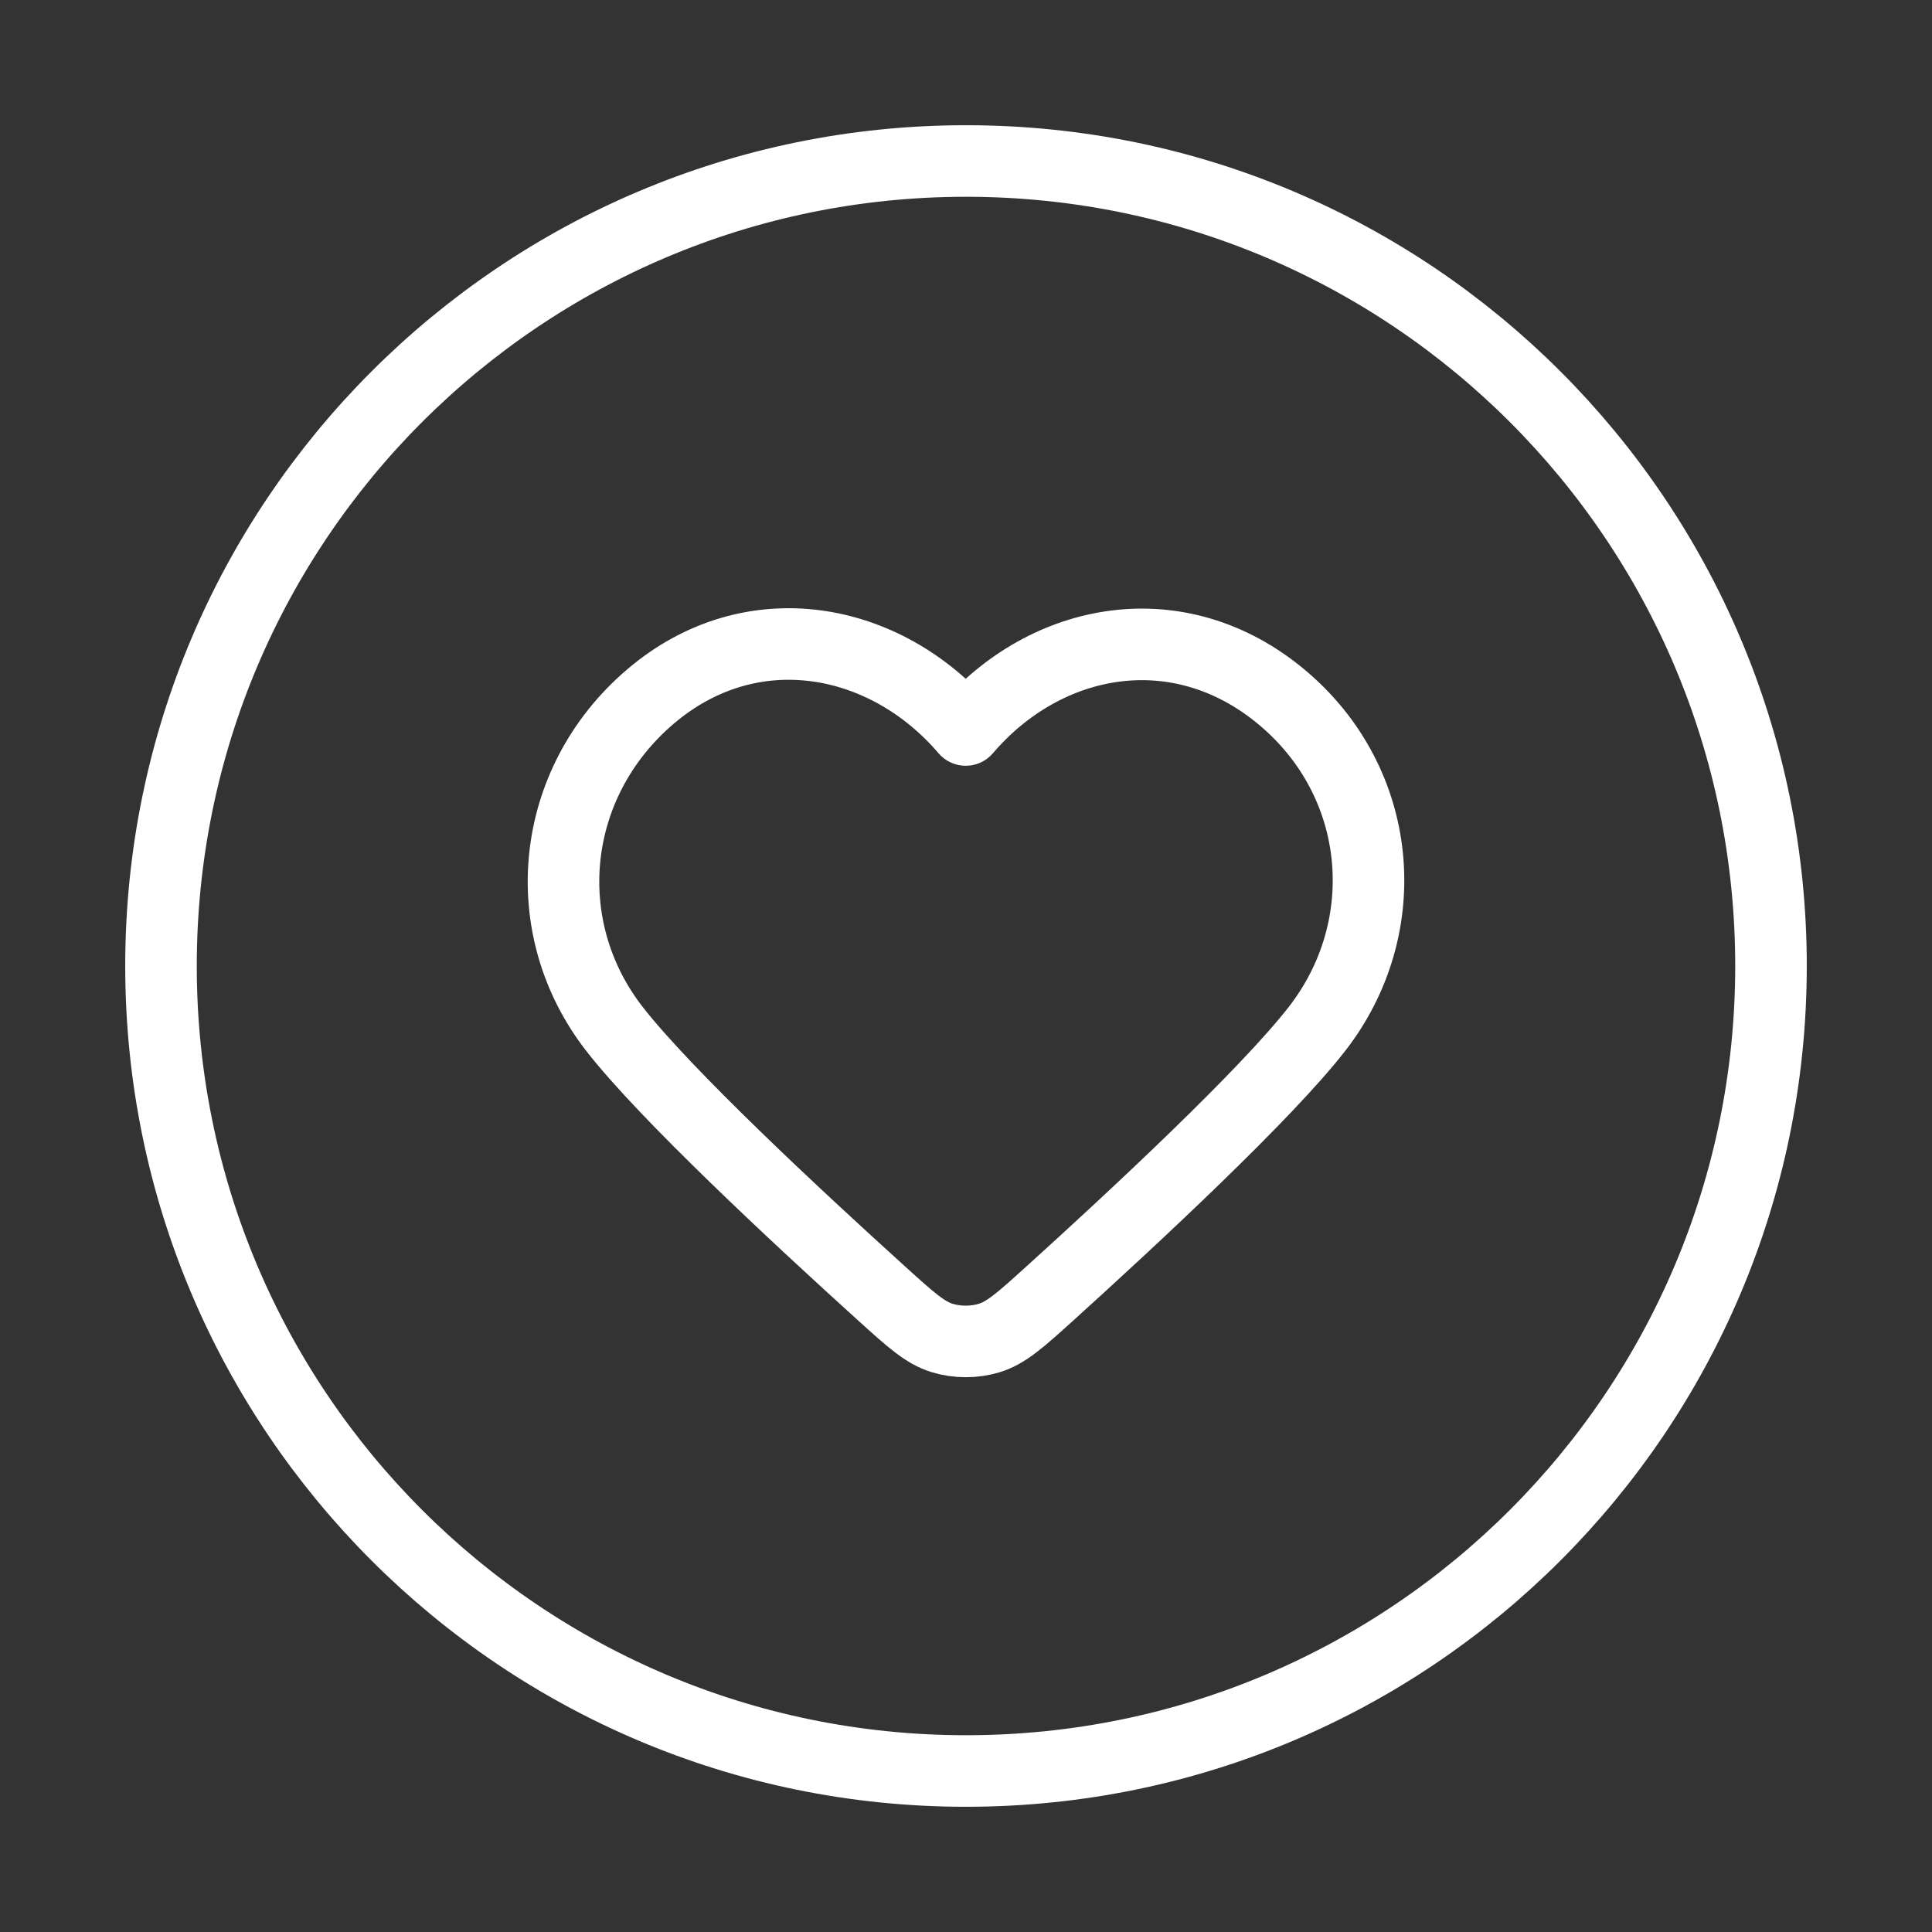
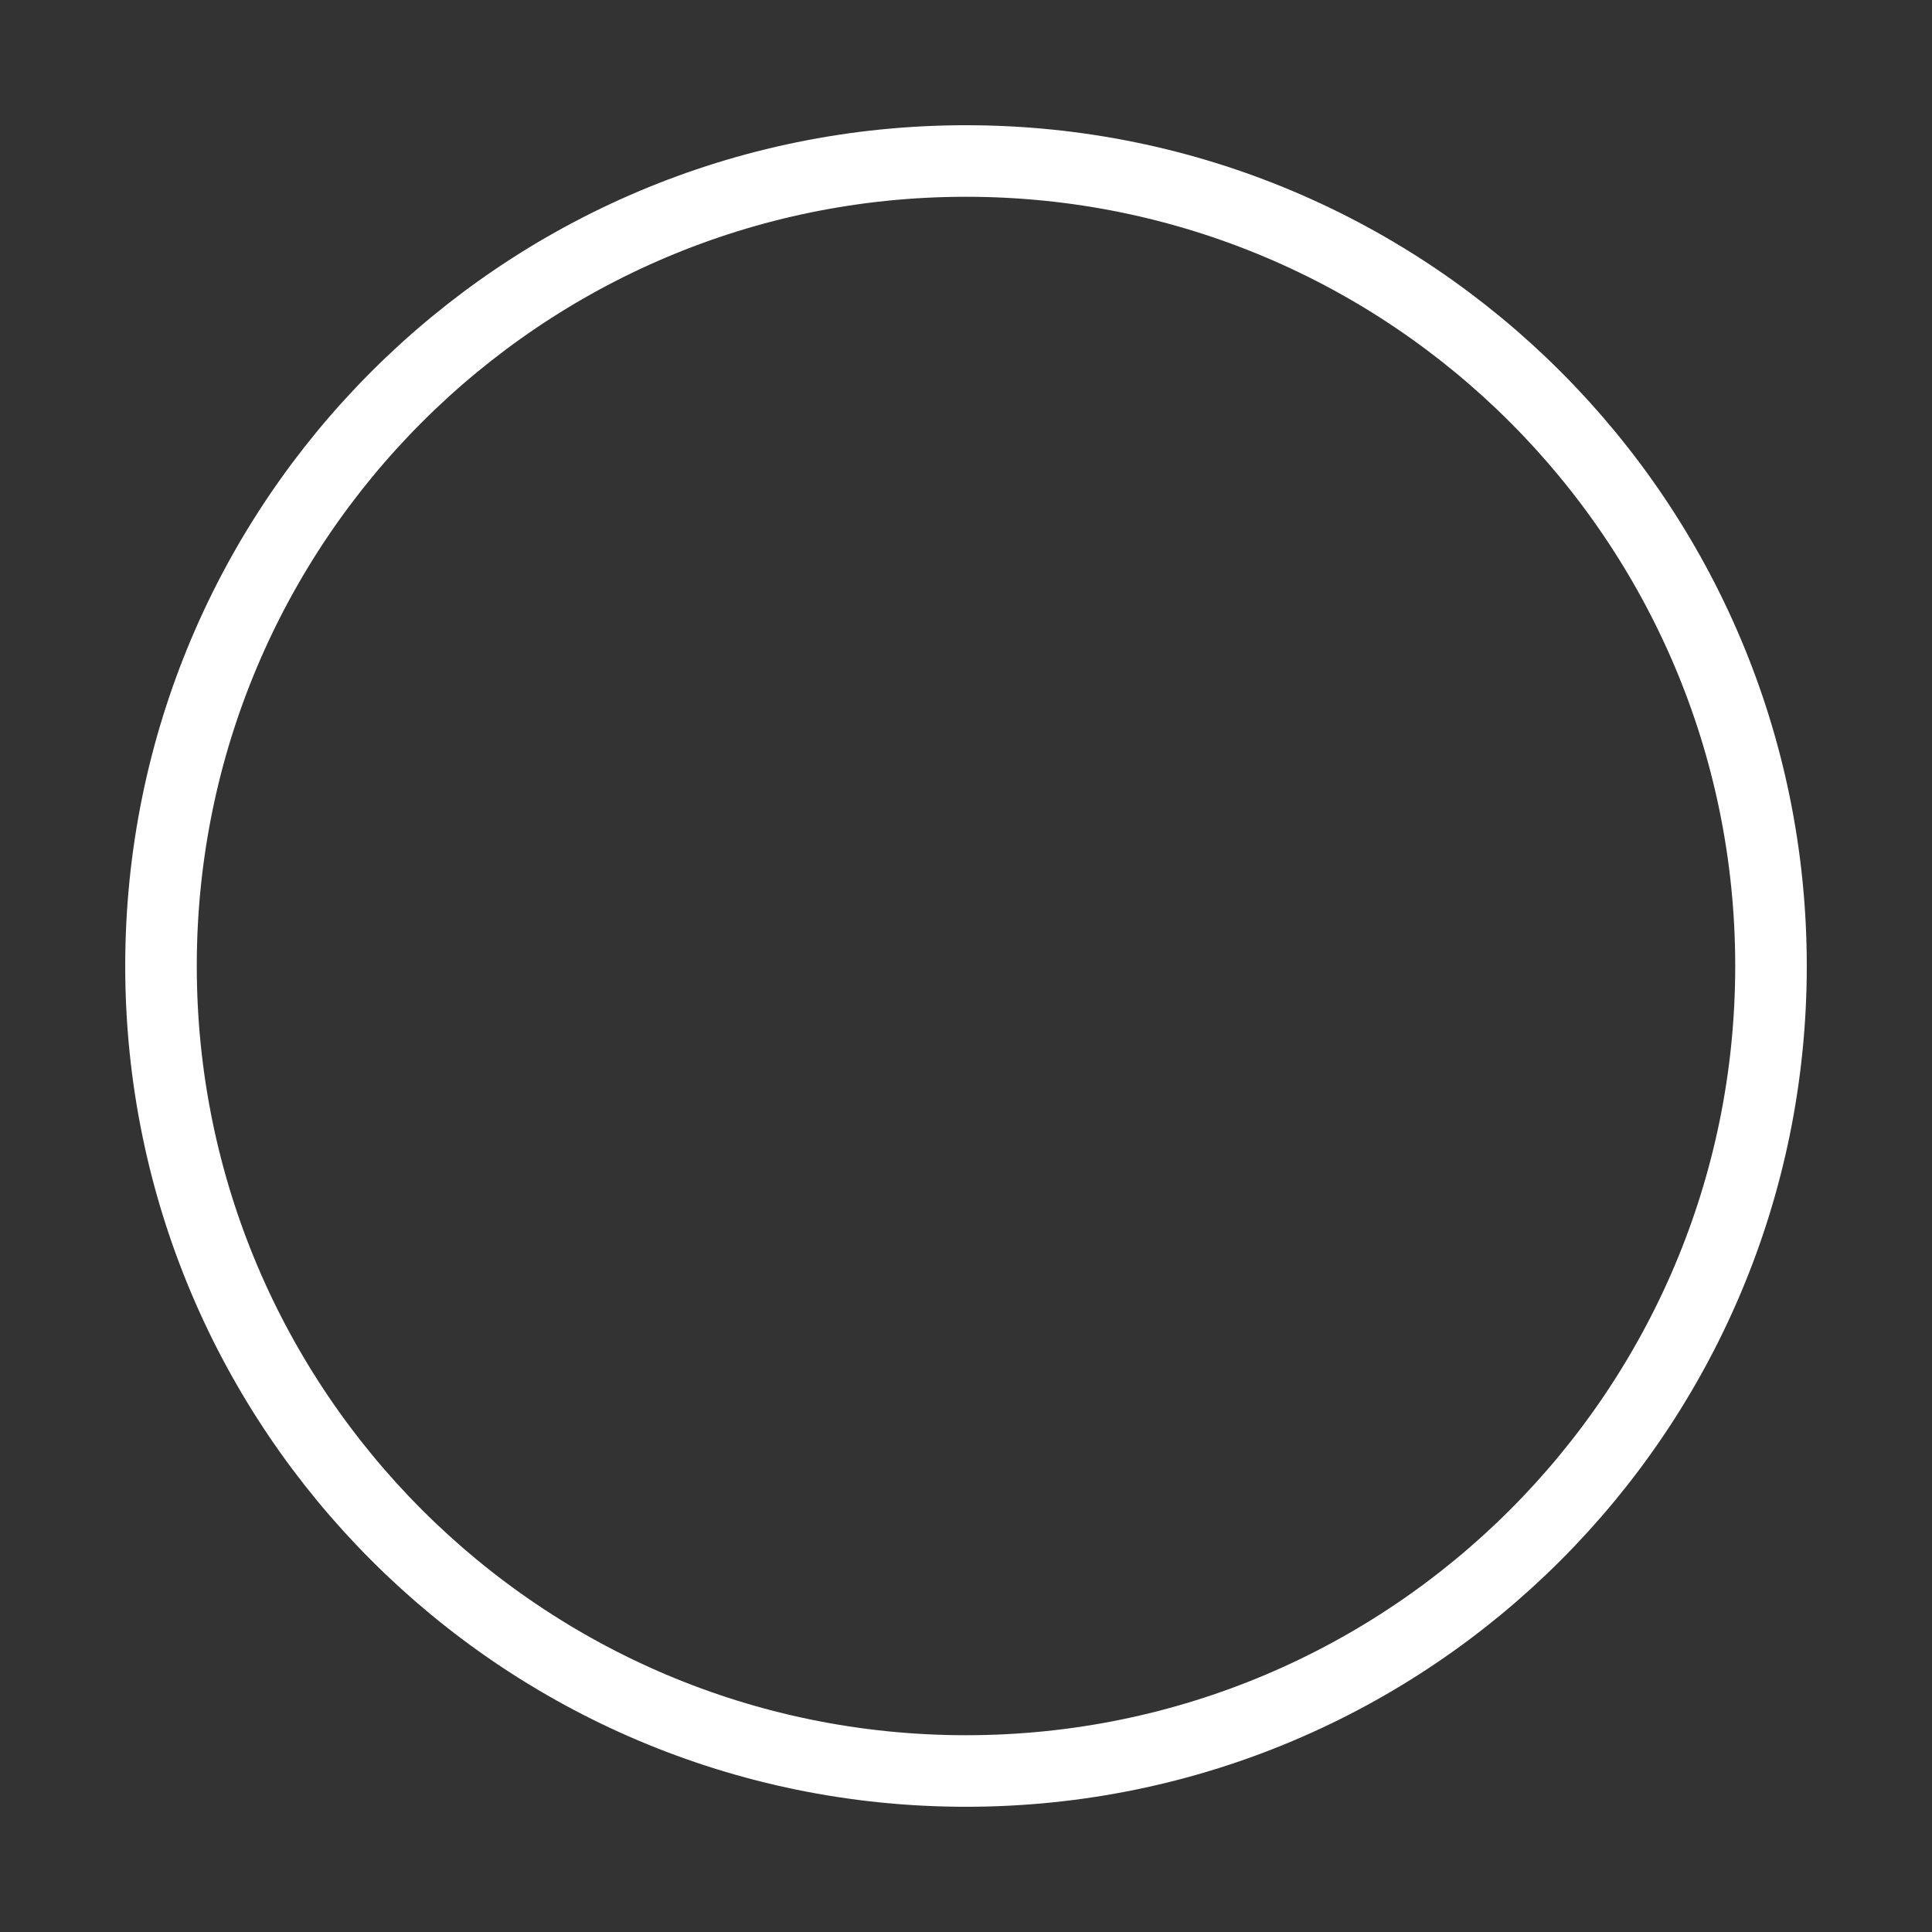
<svg xmlns="http://www.w3.org/2000/svg" width="54" height="54" viewBox="0 0 54 54" fill="none">
  <rect x="0" y="0" width="54" height="54" fill="#333333" stroke="none" />
  <g id="heart-circle">
    <g id="Icon">
      <path d="M27 49.5C39.426 49.5 49.5 39.426 49.5 27C49.5 14.574 39.426 4.5 27 4.5C14.574 4.5 4.5 14.574 4.5 27C4.5 39.426 14.574 49.5 27 49.5Z" stroke="white" stroke-width="2" stroke-linecap="round" stroke-linejoin="round" />
-       <path fill-rule="evenodd" clip-rule="evenodd" d="M26.992 20.403C24.743 17.773 20.992 17.066 18.174 19.474C15.356 21.882 14.959 25.908 17.172 28.756C18.59 30.579 22.22 33.962 24.647 36.158C25.453 36.888 25.857 37.253 26.34 37.399C26.755 37.525 27.23 37.525 27.645 37.399C28.128 37.253 28.531 36.888 29.338 36.158C31.765 33.962 35.395 30.579 36.812 28.756C39.026 25.908 38.677 21.856 35.811 19.474C32.944 17.091 29.242 17.773 26.992 20.403Z" stroke="white" stroke-width="2" stroke-linecap="round" stroke-linejoin="round" />
    </g>
  </g>
</svg>